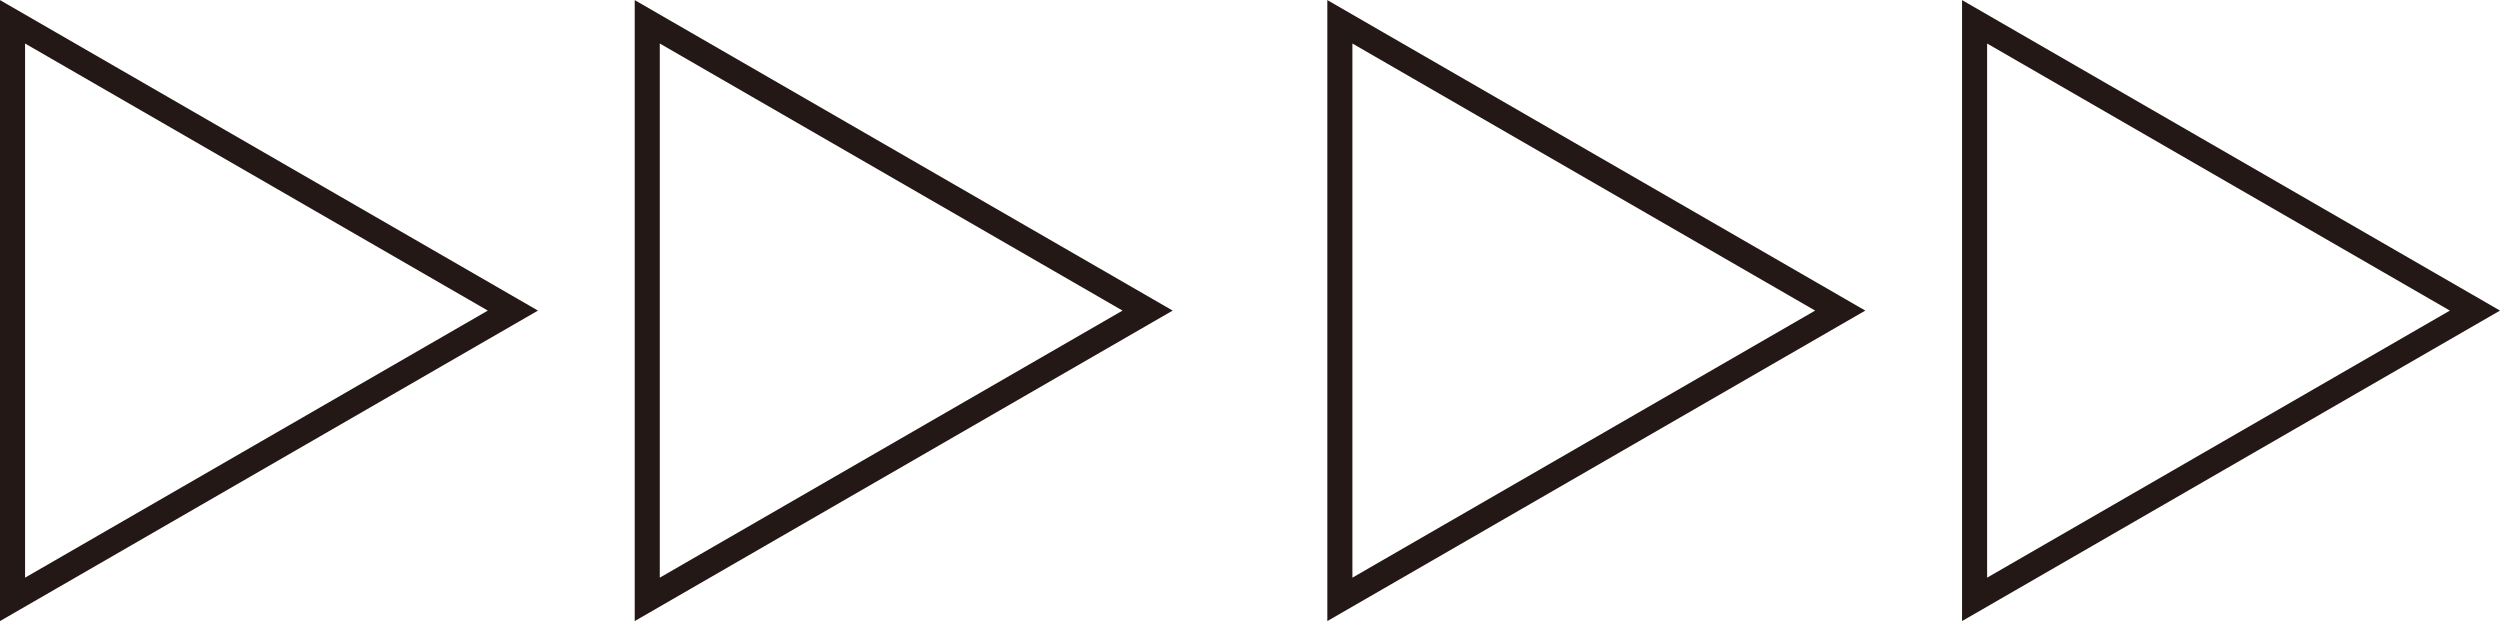
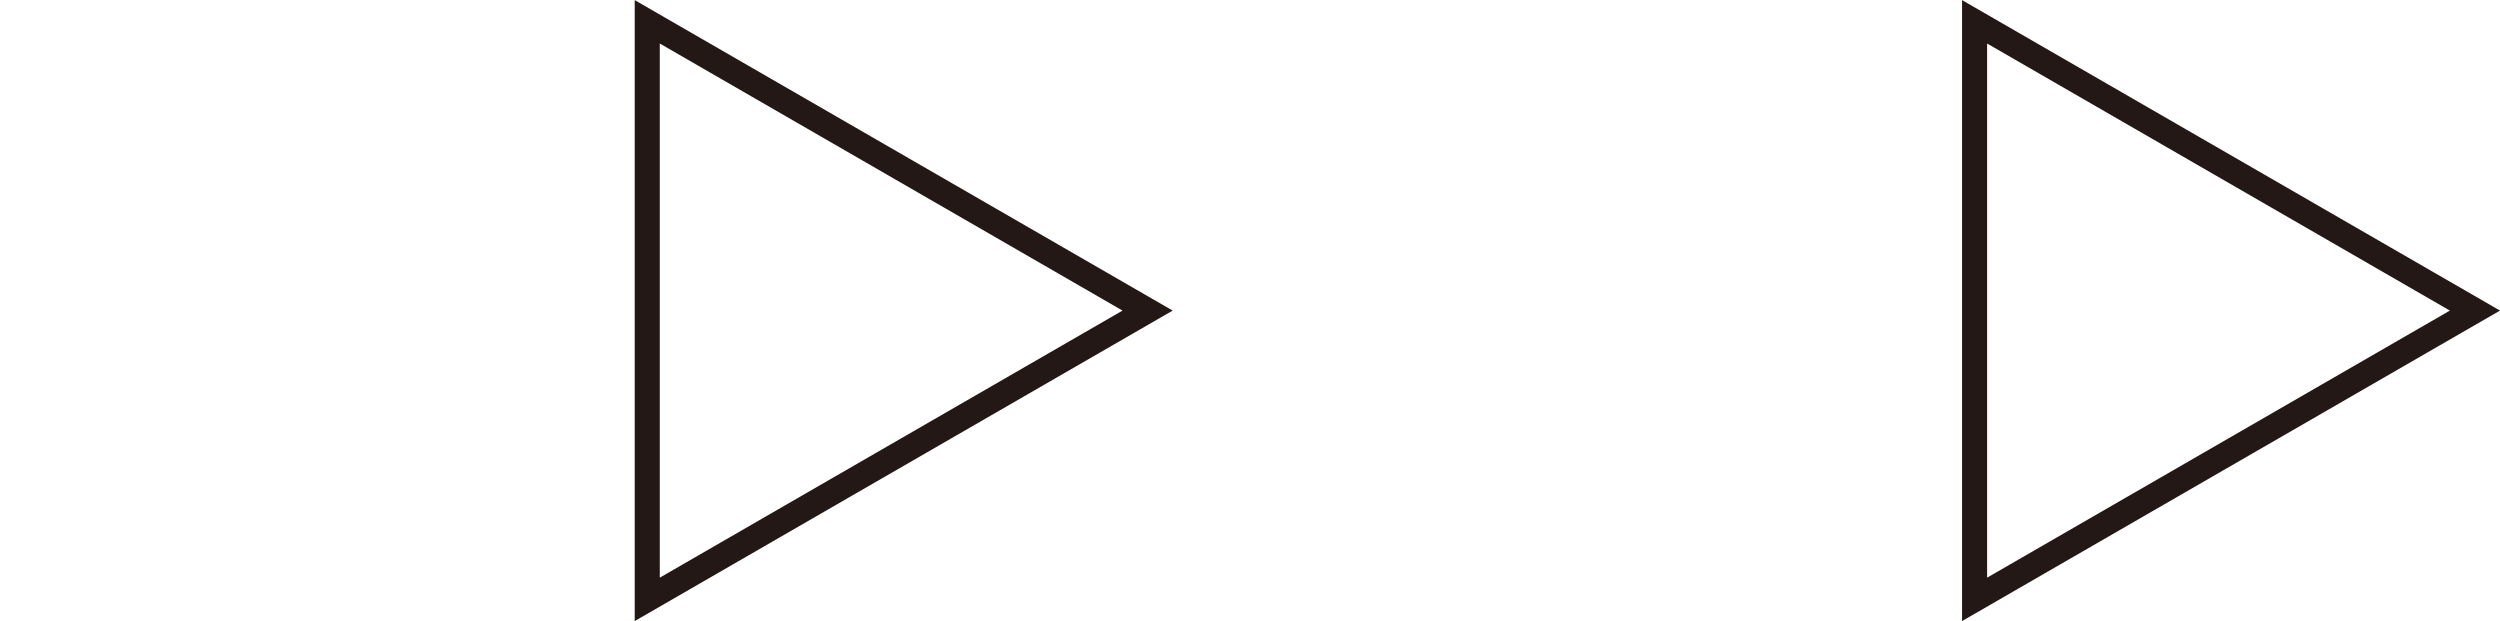
<svg xmlns="http://www.w3.org/2000/svg" id="_レイヤー_2" viewBox="0 0 99.73 24.78">
  <defs>
    <style>.cls-1{fill:none;stroke:#231815;stroke-miterlimit:10;}</style>
  </defs>
  <g id="_レイヤー_3">
    <g>
-       <polygon class="cls-1" points="20.46 12.39 .5 .87 .5 23.91 20.46 12.39" />
      <polygon class="cls-1" points="45.78 12.39 25.82 .87 25.82 23.91 45.78 12.39" />
-       <polygon class="cls-1" points="73.41 12.39 53.45 .87 53.45 23.91 73.41 12.39" />
      <polygon class="cls-1" points="98.73 12.39 78.77 .87 78.77 23.91 98.73 12.39" />
    </g>
  </g>
</svg>